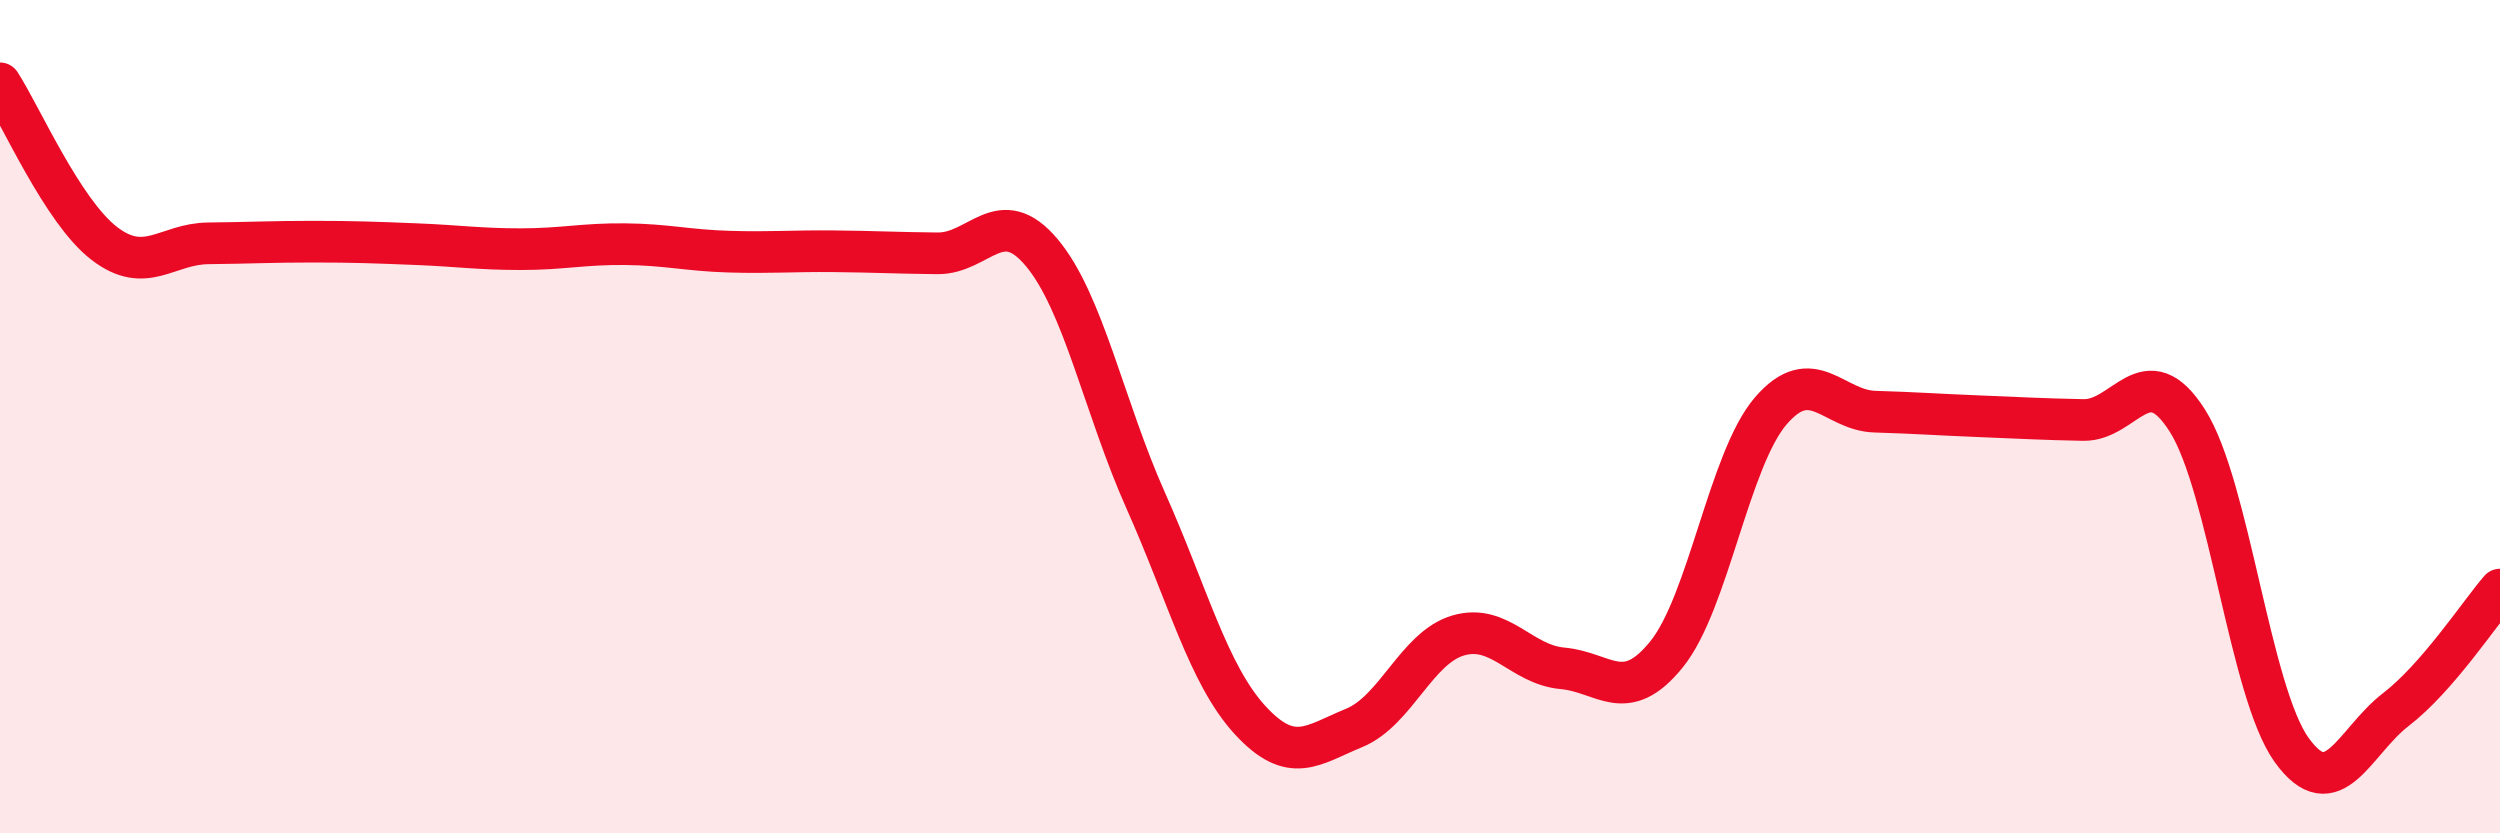
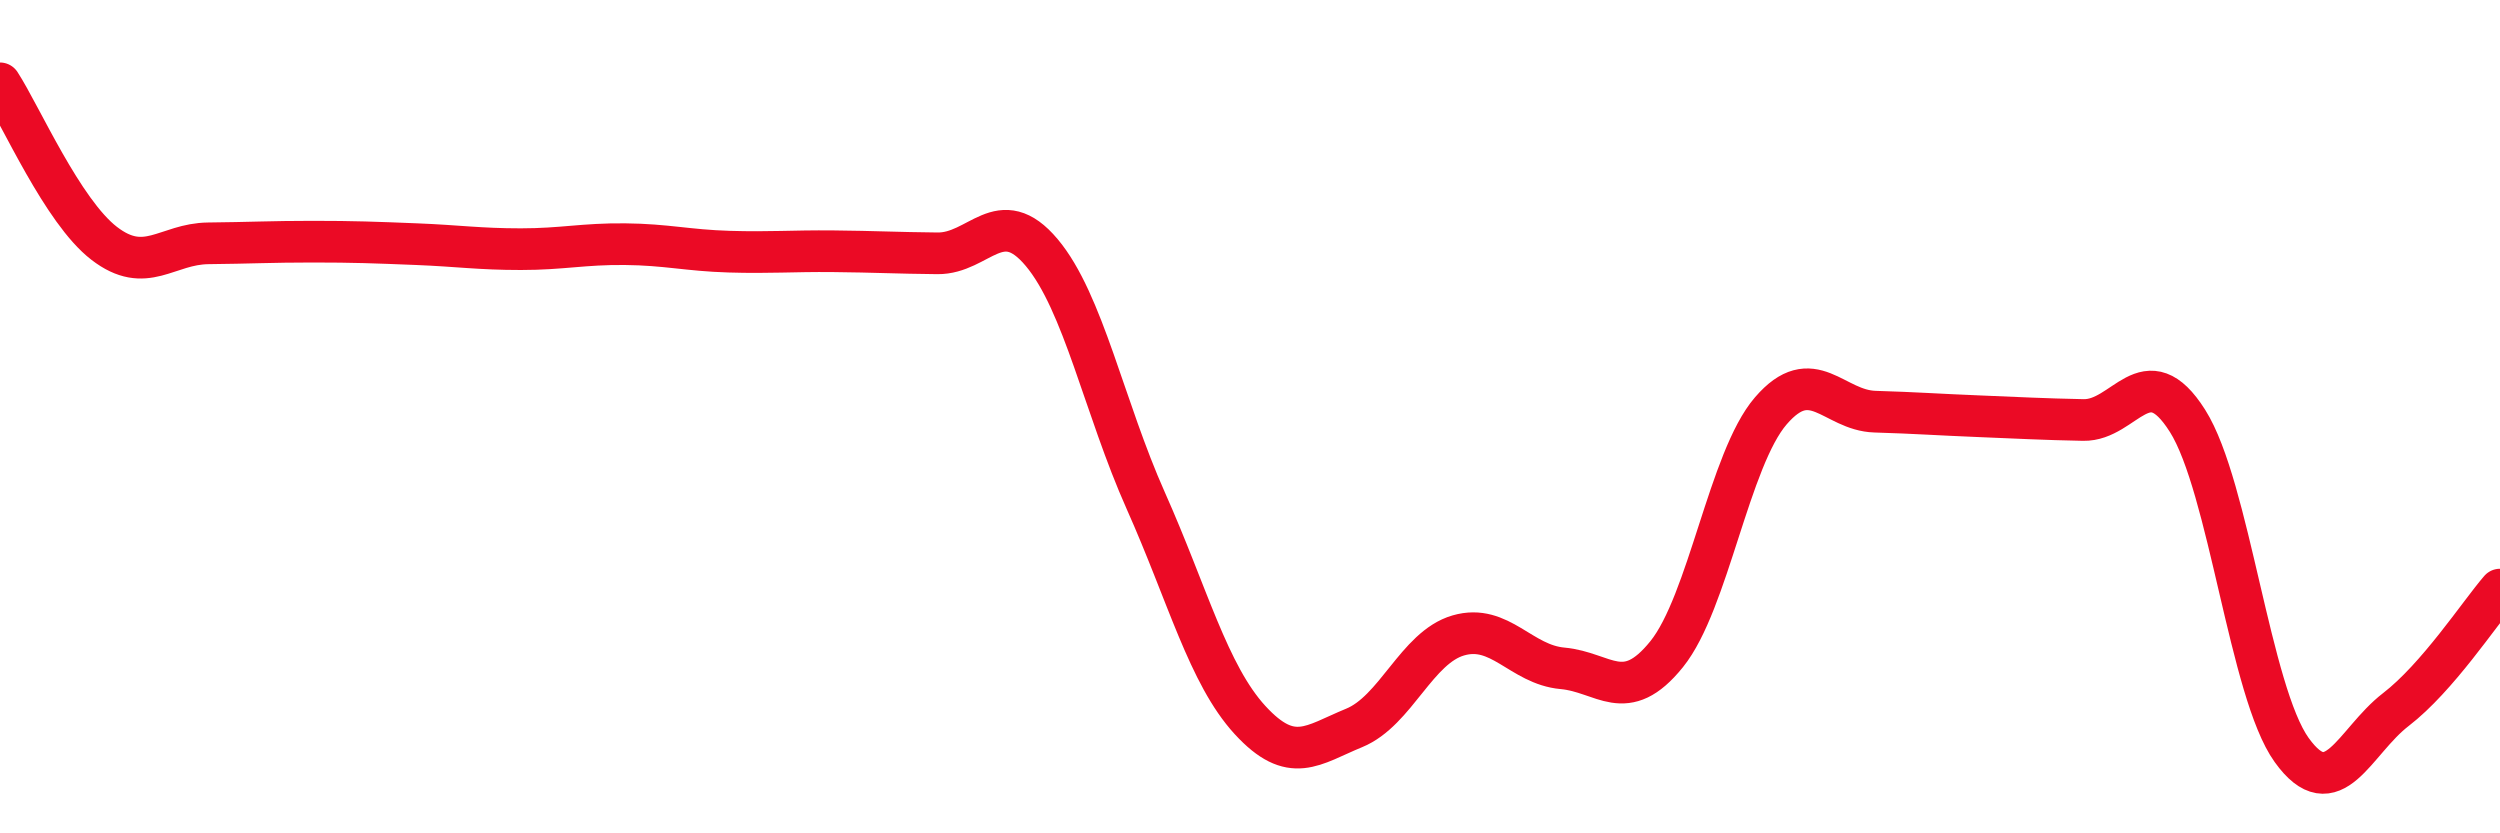
<svg xmlns="http://www.w3.org/2000/svg" width="60" height="20" viewBox="0 0 60 20">
-   <path d="M 0,2 C 0.5,2.77 1.5,5.07 2.5,5.84 C 3.5,6.61 4,5.85 5,5.84 C 6,5.83 6.5,5.8 7.5,5.8 C 8.5,5.8 9,5.82 10,5.86 C 11,5.9 11.5,5.98 12.5,5.98 C 13.5,5.98 14,5.85 15,5.86 C 16,5.87 16.5,6.01 17.5,6.04 C 18.5,6.07 19,6.02 20,6.03 C 21,6.04 21.5,6.07 22.5,6.08 C 23.5,6.09 24,4.87 25,6.06 C 26,7.25 26.5,9.78 27.5,12.02 C 28.5,14.26 29,16.19 30,17.28 C 31,18.37 31.5,17.88 32.5,17.47 C 33.5,17.06 34,15.54 35,15.25 C 36,14.96 36.5,15.95 37.5,16.04 C 38.5,16.13 39,16.94 40,15.7 C 41,14.46 41.5,11.02 42.5,9.86 C 43.5,8.7 44,9.85 45,9.88 C 46,9.91 46.5,9.95 47.5,9.99 C 48.5,10.03 49,10.06 50,10.08 C 51,10.1 51.5,8.52 52.5,10.1 C 53.5,11.68 54,16.61 55,18 C 56,19.39 56.5,17.8 57.5,17.03 C 58.5,16.26 59.5,14.73 60,14.15L60 20L0 20Z" fill="#EB0A25" opacity="0.1" stroke-linecap="round" stroke-linejoin="round" />
  <path d="M 0,2 C 0.5,2.77 1.5,5.07 2.5,5.84 C 3.5,6.61 4,5.85 5,5.84 C 6,5.83 6.5,5.8 7.5,5.8 C 8.5,5.8 9,5.82 10,5.86 C 11,5.9 11.5,5.98 12.5,5.98 C 13.5,5.98 14,5.85 15,5.86 C 16,5.87 16.5,6.01 17.5,6.04 C 18.5,6.07 19,6.02 20,6.03 C 21,6.04 21.5,6.07 22.5,6.08 C 23.5,6.09 24,4.87 25,6.06 C 26,7.25 26.5,9.78 27.5,12.02 C 28.5,14.26 29,16.19 30,17.28 C 31,18.37 31.5,17.88 32.5,17.47 C 33.5,17.06 34,15.54 35,15.25 C 36,14.96 36.5,15.95 37.5,16.04 C 38.5,16.13 39,16.94 40,15.7 C 41,14.46 41.5,11.02 42.5,9.86 C 43.5,8.7 44,9.85 45,9.88 C 46,9.91 46.5,9.95 47.5,9.99 C 48.5,10.03 49,10.06 50,10.08 C 51,10.1 51.5,8.52 52.5,10.1 C 53.5,11.68 54,16.61 55,18 C 56,19.39 56.5,17.8 57.5,17.03 C 58.5,16.26 59.5,14.73 60,14.15" stroke="#EB0A25" stroke-width="1" fill="none" stroke-linecap="round" stroke-linejoin="round" />
</svg>